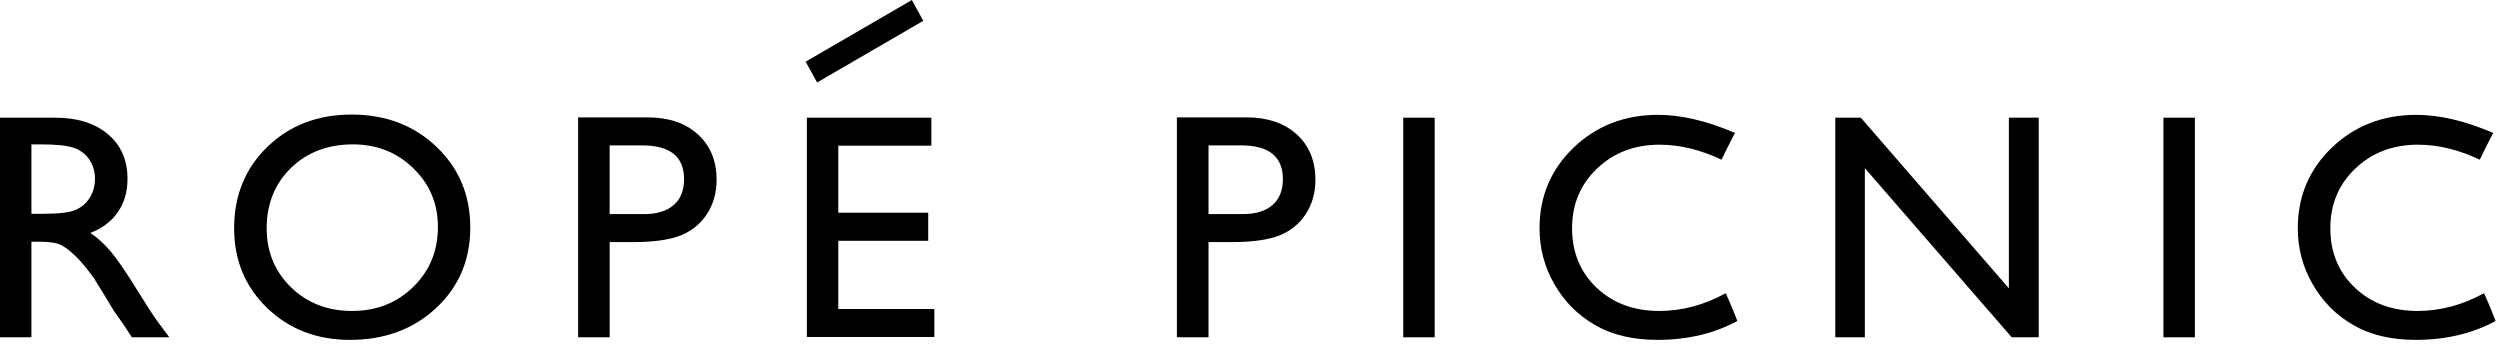
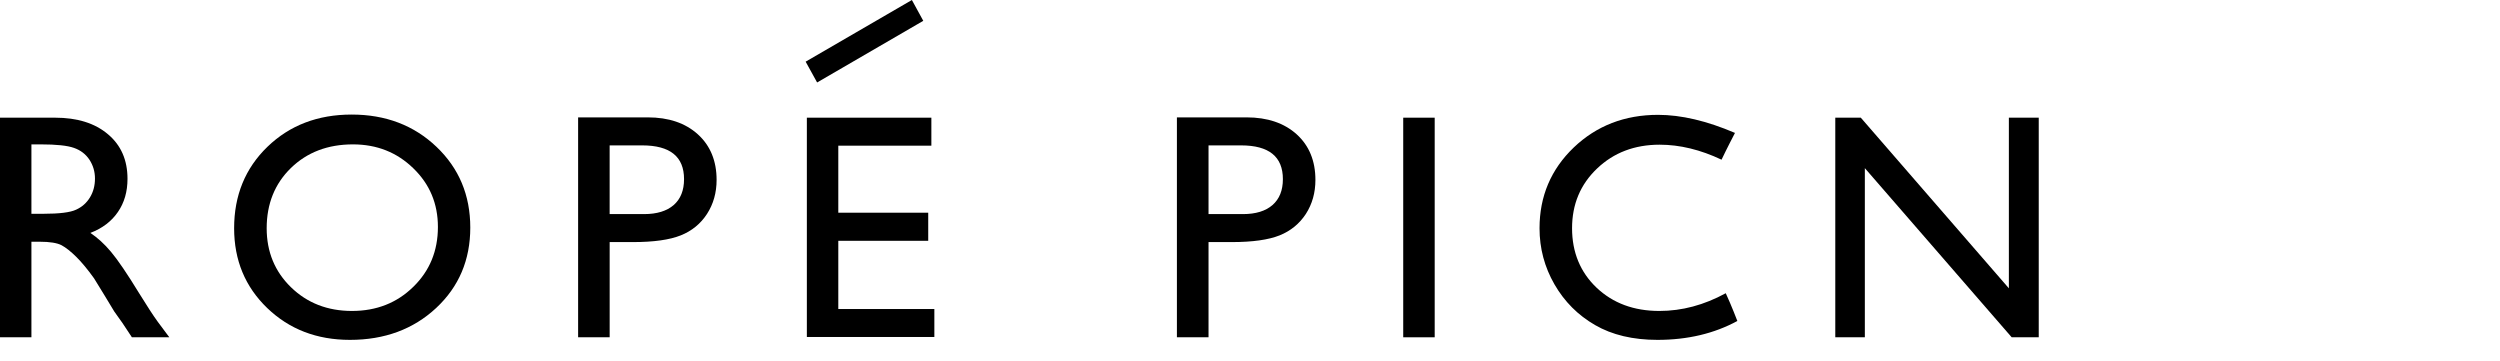
<svg xmlns="http://www.w3.org/2000/svg" width="97" height="14" viewBox="0 0 97 14" fill="none">
  <g clip-path="url(#clip0_12027_611)">
    <path d="M-6.10352e-05 13.087V4.566H2.136C2.997 4.566 3.682 4.779 4.189 5.209C4.696 5.635 4.947 6.21 4.947 6.94C4.947 7.435 4.824 7.864 4.575 8.225C4.327 8.589 3.971 8.859 3.506 9.037C3.778 9.219 4.047 9.459 4.307 9.771C4.567 10.08 4.934 10.617 5.404 11.386C5.703 11.87 5.939 12.234 6.117 12.479L6.57 13.087H5.118L4.747 12.526C4.735 12.507 4.709 12.475 4.673 12.423L4.435 12.088L4.058 11.465L3.649 10.799C3.398 10.449 3.166 10.17 2.957 9.964C2.747 9.757 2.556 9.605 2.39 9.516C2.22 9.426 1.935 9.379 1.537 9.379H1.219V13.087H-6.10352e-05ZM1.587 5.602H1.219V8.295H1.683C2.301 8.295 2.726 8.243 2.954 8.135C3.185 8.03 3.364 7.869 3.492 7.657C3.621 7.444 3.685 7.2 3.685 6.928C3.685 6.66 3.613 6.417 3.471 6.198C3.327 5.982 3.128 5.828 2.869 5.738C2.613 5.647 2.183 5.602 1.587 5.602L1.587 5.602Z" fill="black" />
    <path d="M13.645 4.445C14.962 4.445 16.058 4.861 16.934 5.695C17.81 6.529 18.247 7.574 18.247 8.83C18.247 10.086 17.806 11.127 16.922 11.951C16.037 12.775 14.921 13.187 13.579 13.187C12.293 13.187 11.223 12.775 10.367 11.951C9.512 11.127 9.084 10.096 9.084 8.856C9.084 7.583 9.515 6.529 10.377 5.695C11.24 4.862 12.328 4.445 13.645 4.445ZM13.693 5.602C12.718 5.602 11.916 5.908 11.288 6.518C10.661 7.128 10.347 7.91 10.347 8.856C10.347 9.772 10.663 10.537 11.292 11.147C11.921 11.758 12.71 12.065 13.657 12.065C14.608 12.065 15.401 11.752 16.036 11.129C16.673 10.509 16.991 9.733 16.991 8.806C16.991 7.902 16.673 7.144 16.036 6.529C15.401 5.911 14.62 5.602 13.693 5.602Z" fill="black" />
    <path d="M22.431 13.087V4.554H25.132C25.947 4.554 26.595 4.775 27.078 5.213C27.562 5.652 27.804 6.243 27.804 6.981C27.804 7.476 27.68 7.915 27.432 8.3C27.184 8.682 26.845 8.96 26.412 9.133C25.983 9.305 25.364 9.393 24.559 9.393H23.655V13.086H22.431L22.431 13.087ZM24.918 5.641H23.654V8.307H24.991C25.487 8.307 25.87 8.189 26.139 7.956C26.408 7.72 26.541 7.385 26.541 6.951C26.541 6.077 26.001 5.641 24.918 5.641Z" fill="black" />
    <path d="M45.664 13.087V4.554H48.366C49.179 4.554 49.828 4.775 50.313 5.213C50.796 5.652 51.038 6.243 51.038 6.981C51.038 7.476 50.915 7.915 50.668 8.3C50.418 8.682 50.078 8.96 49.648 9.133C49.216 9.305 48.599 9.393 47.794 9.393H46.891V13.086L45.664 13.087ZM48.154 5.641H46.891V8.307H48.227C48.724 8.307 49.104 8.189 49.373 7.956C49.642 7.72 49.776 7.385 49.776 6.951C49.776 6.077 49.236 5.641 48.154 5.641Z" fill="black" />
    <path d="M54.445 4.566H55.666V13.087H54.445V4.566Z" fill="black" />
    <path d="M67.409 12.454C66.513 12.941 65.48 13.187 64.31 13.187C63.357 13.187 62.549 12.995 61.888 12.612C61.226 12.23 60.7 11.704 60.313 11.032C59.927 10.362 59.734 9.637 59.734 8.856C59.734 7.615 60.177 6.571 61.061 5.723C61.946 4.879 63.036 4.456 64.334 4.456C65.228 4.456 66.223 4.689 67.317 5.157C67.317 5.157 66.98 5.804 66.796 6.196C65.98 5.809 65.178 5.614 64.395 5.614C63.419 5.614 62.609 5.924 61.964 6.541C61.319 7.156 60.996 7.926 60.996 8.856C60.996 9.786 61.314 10.561 61.948 11.163C62.582 11.763 63.394 12.065 64.382 12.065C65.26 12.065 66.118 11.837 66.959 11.377C67.185 11.864 67.409 12.454 67.409 12.454H67.409Z" fill="black" />
-     <path d="M96.83 12.454C95.932 12.941 94.9 13.187 93.729 13.187C92.778 13.187 91.97 12.995 91.308 12.612C90.645 12.23 90.12 11.704 89.734 11.032C89.346 10.362 89.154 9.637 89.154 8.856C89.154 7.615 89.597 6.571 90.48 5.723C91.365 4.879 92.457 4.456 93.753 4.456C94.649 4.456 95.644 4.689 96.736 5.157C96.736 5.157 96.401 5.804 96.216 6.196C95.401 5.809 94.602 5.614 93.816 5.614C92.839 5.614 92.03 5.924 91.385 6.541C90.739 7.156 90.417 7.926 90.417 8.856C90.417 9.786 90.733 10.561 91.37 11.163C92.002 11.763 92.814 12.065 93.803 12.065C94.679 12.065 95.539 11.837 96.38 11.377C96.606 11.864 96.83 12.454 96.83 12.454Z" fill="black" />
-     <path d="M83.941 4.566H85.161V13.087H83.941V4.566Z" fill="black" />
    <path d="M77.944 4.566H79.103V13.087H78.054L72.356 6.524V13.087H71.209V4.566H72.199L77.944 11.186V4.566H77.944Z" fill="black" />
    <path d="M31.306 4.566H36.137V5.652H32.526V8.253H36.015V9.343H32.526V11.99H36.253V13.075H31.306V4.566Z" fill="black" />
    <path d="M35.823 0.808L31.704 3.2L31.259 2.393L35.381 0L35.823 0.808Z" fill="black" />
  </g>
  <defs>
    <clipPath id="clip0_12027_611">
      <rect width="96.83" height="13.187" fill="white" />
    </clipPath>
  </defs>
</svg>